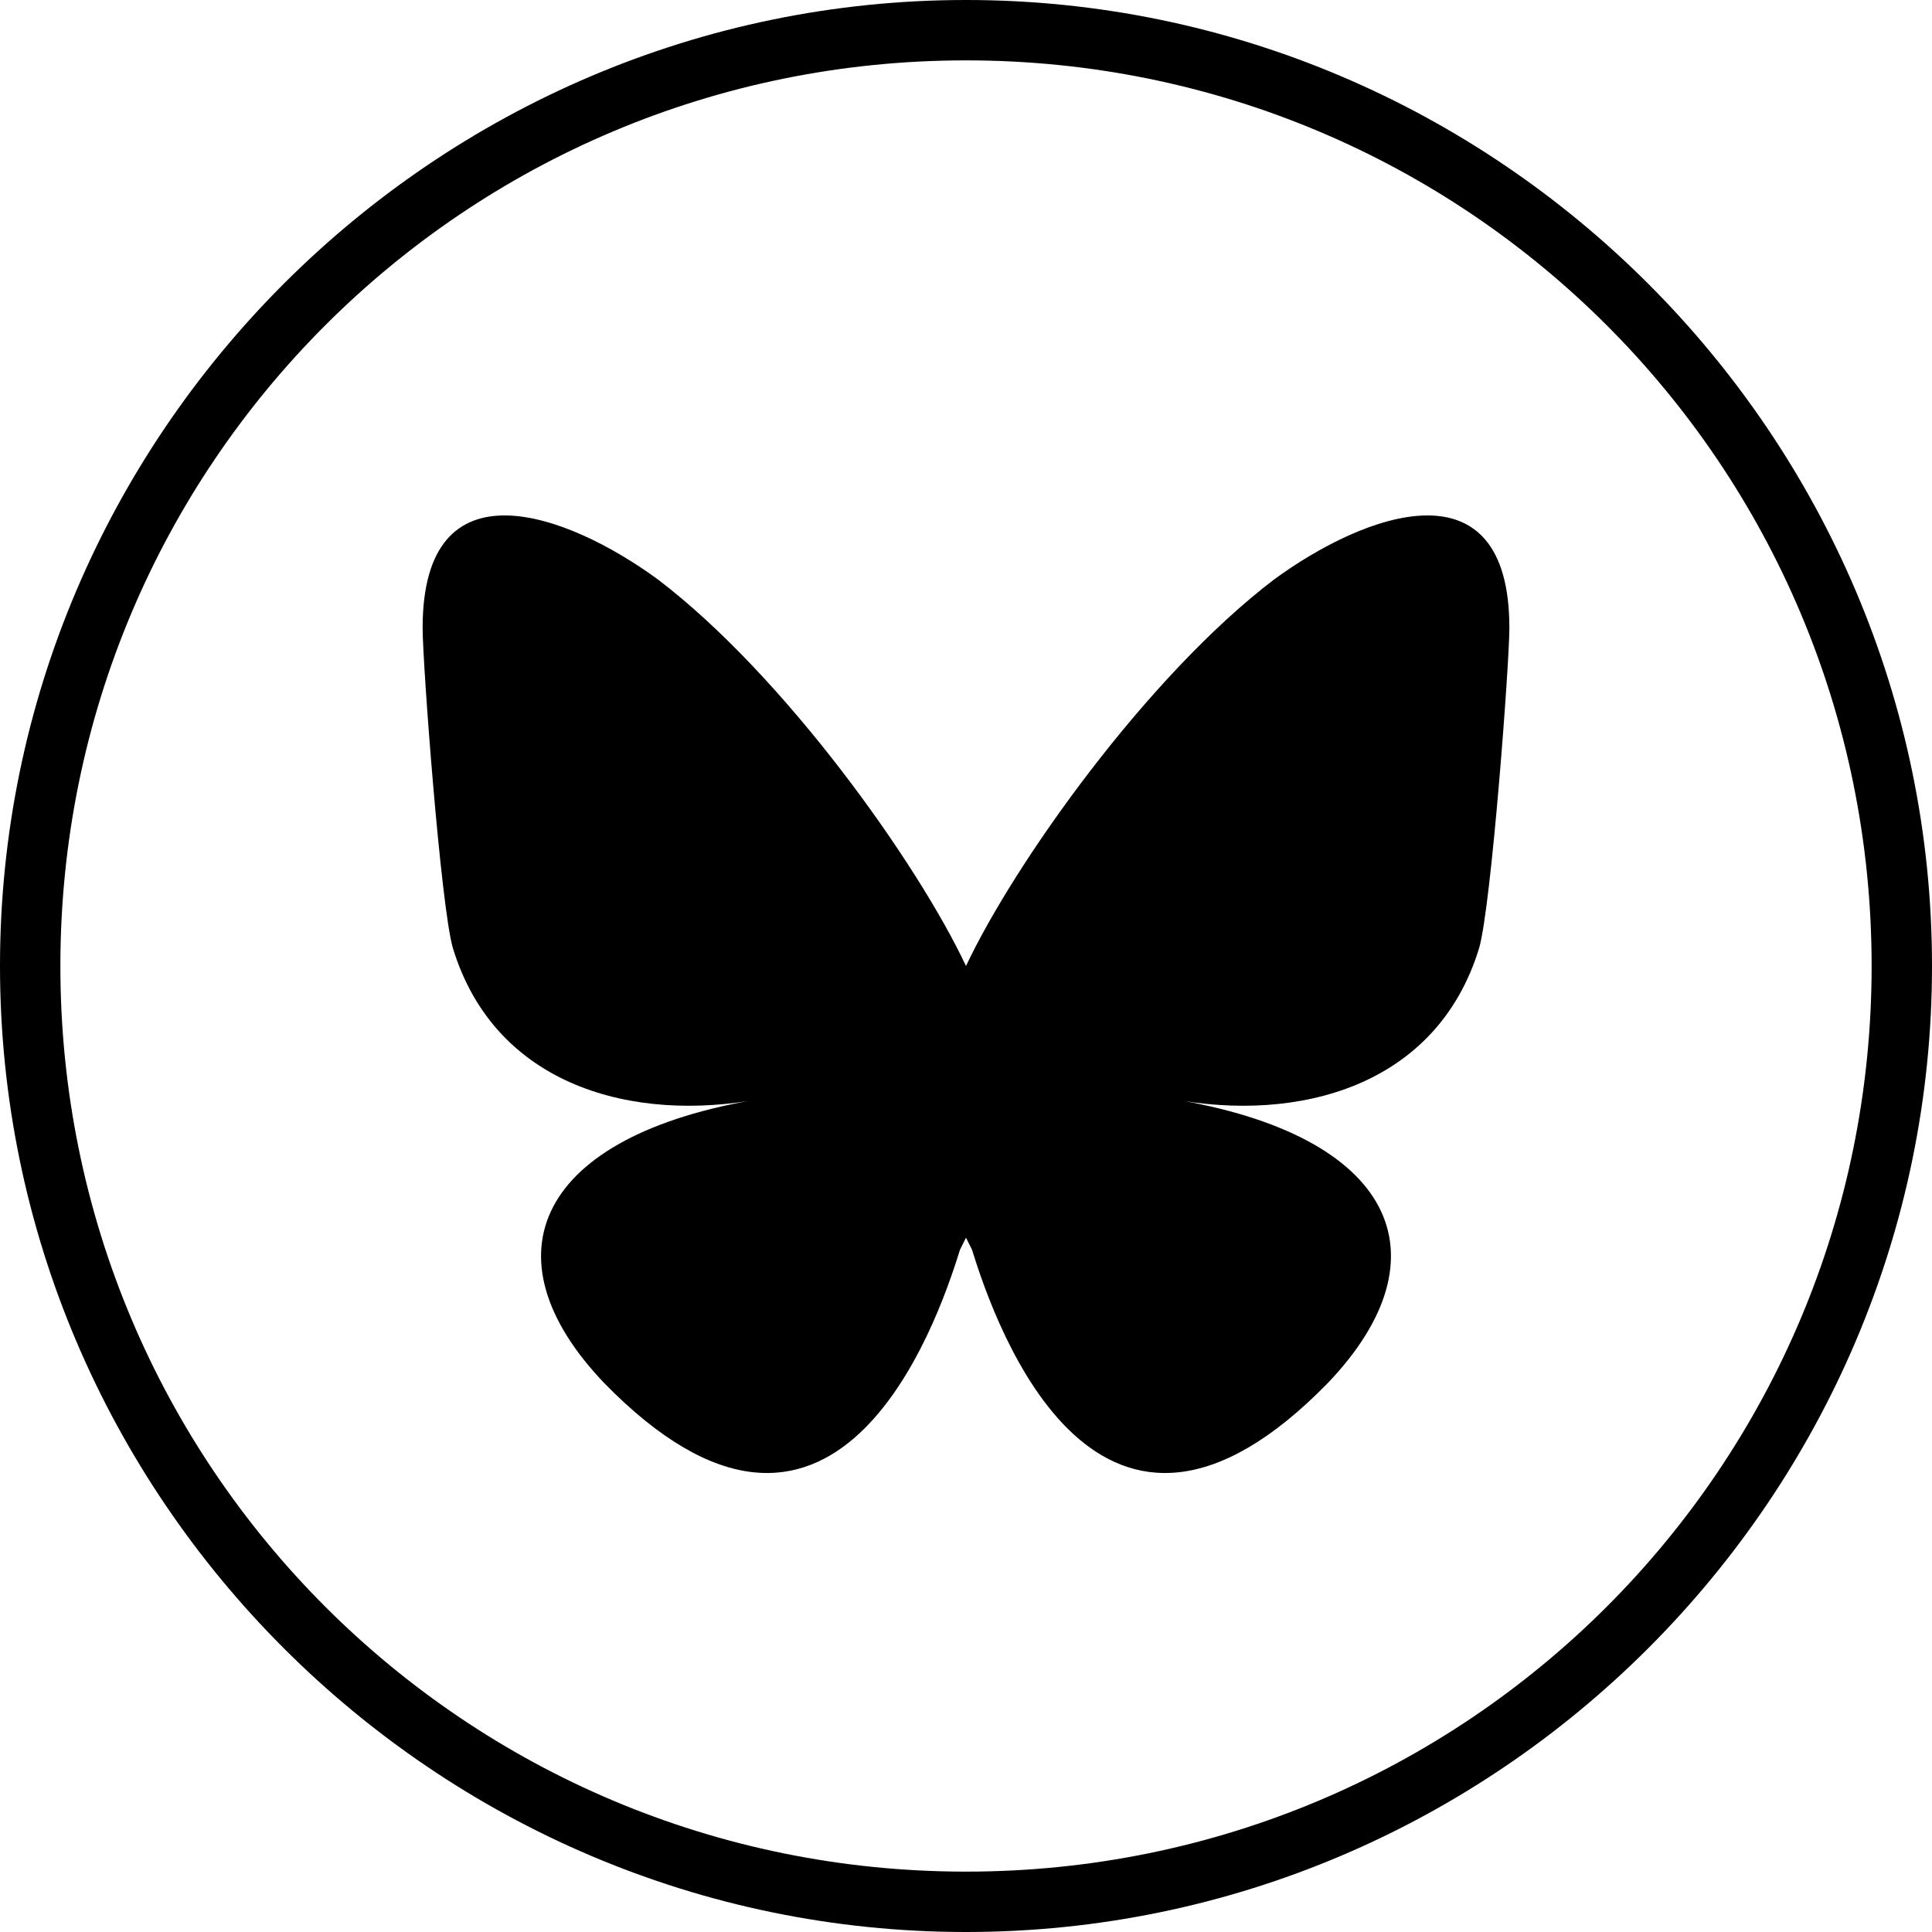
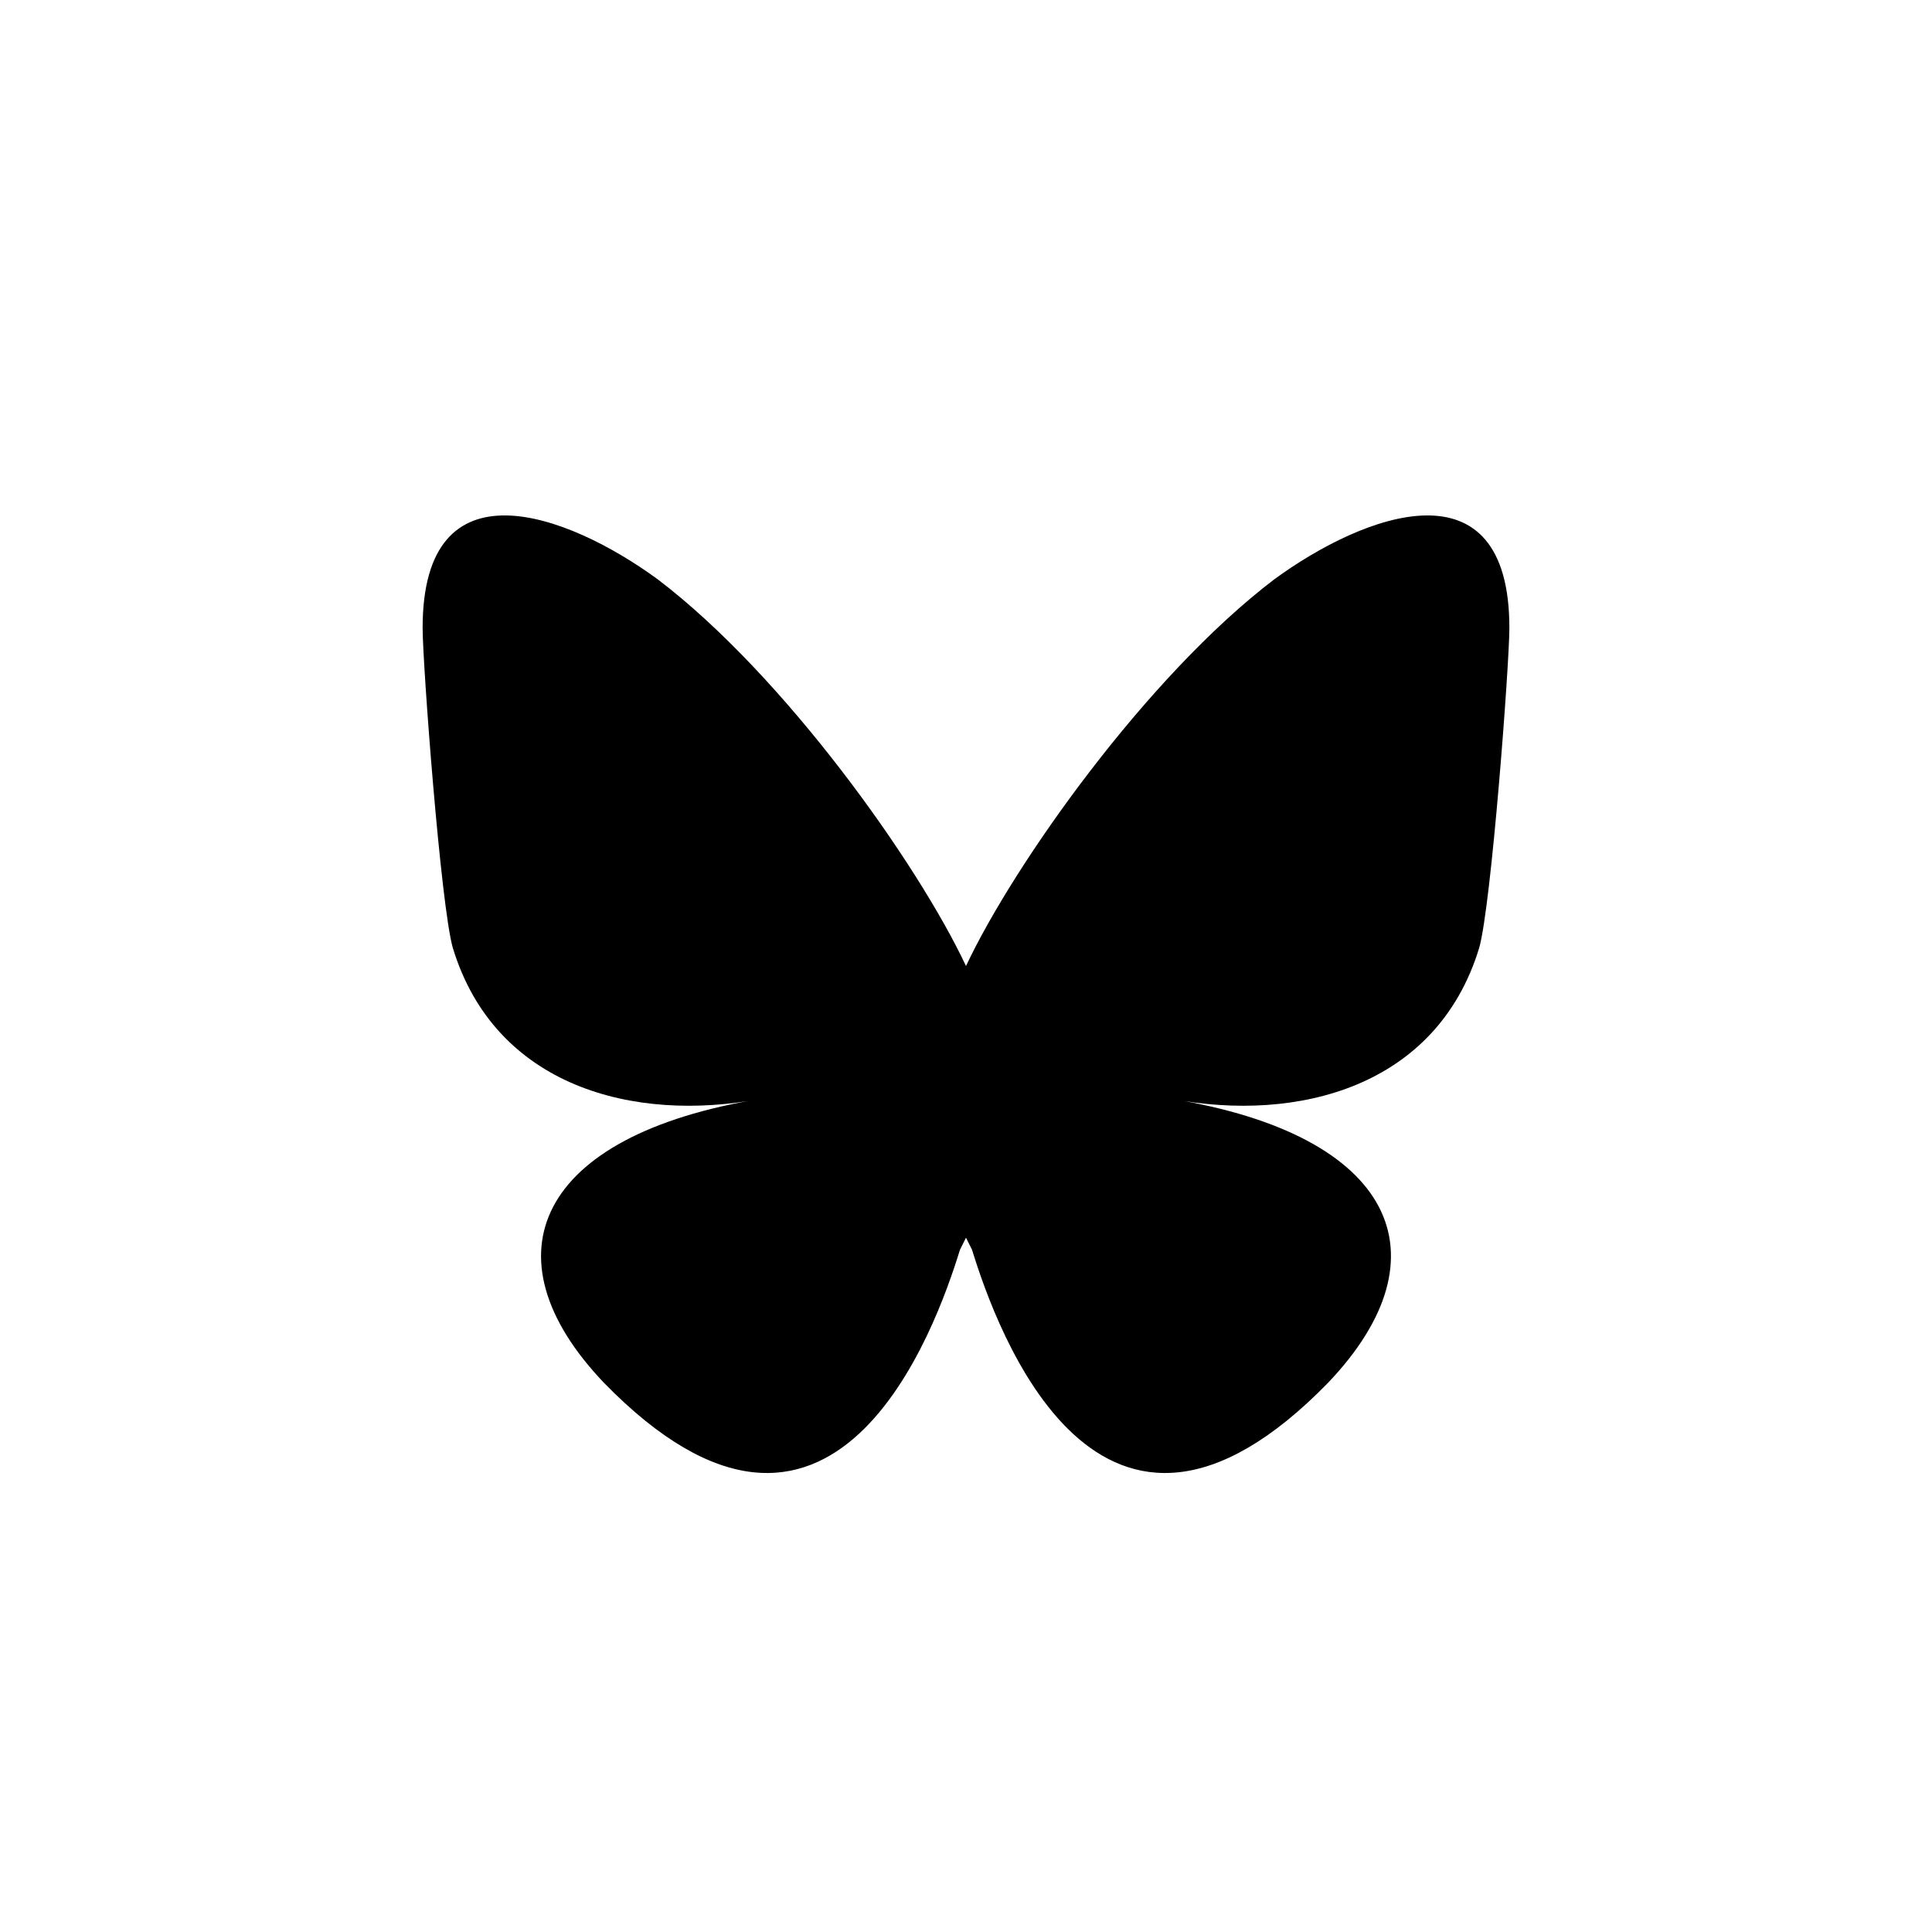
<svg xmlns="http://www.w3.org/2000/svg" id="Ebene_1" version="1.1" viewBox="0 0 32 32">
-   <path d="M16,1c8.3,0,15,6.7,15,15s-6.7,15-15,15S1,24.3,1,16,7.7,1,16,1M16,0C7.2,0,0,7.2,0,16s7.2,16,16,16,16-7.2,16-16S24.8,0,16,0h0Z" />
  <path d="M10.9,9.6c2.1,1.6,4.3,4.7,5.1,6.4v4.5c0,0,0,0-.1.2-.4,1.3-2.1,6.1-5.9,2.2-2-2.1-1.1-4.1,2.6-4.7-2.1.4-4.4-.2-5.1-2.5-.2-.7-.5-4.7-.5-5.3,0-2.8,2.4-1.9,3.9-.8ZM21.1,9.6c-2.1,1.6-4.3,4.7-5.1,6.4v4.5c0,0,0,0,.1.2.4,1.3,2.1,6.1,5.9,2.2,2-2.1,1.1-4.1-2.6-4.7,2.1.4,4.4-.2,5.1-2.5.2-.7.5-4.7.5-5.3,0-2.8-2.4-1.9-3.9-.8h0Z" />
</svg>